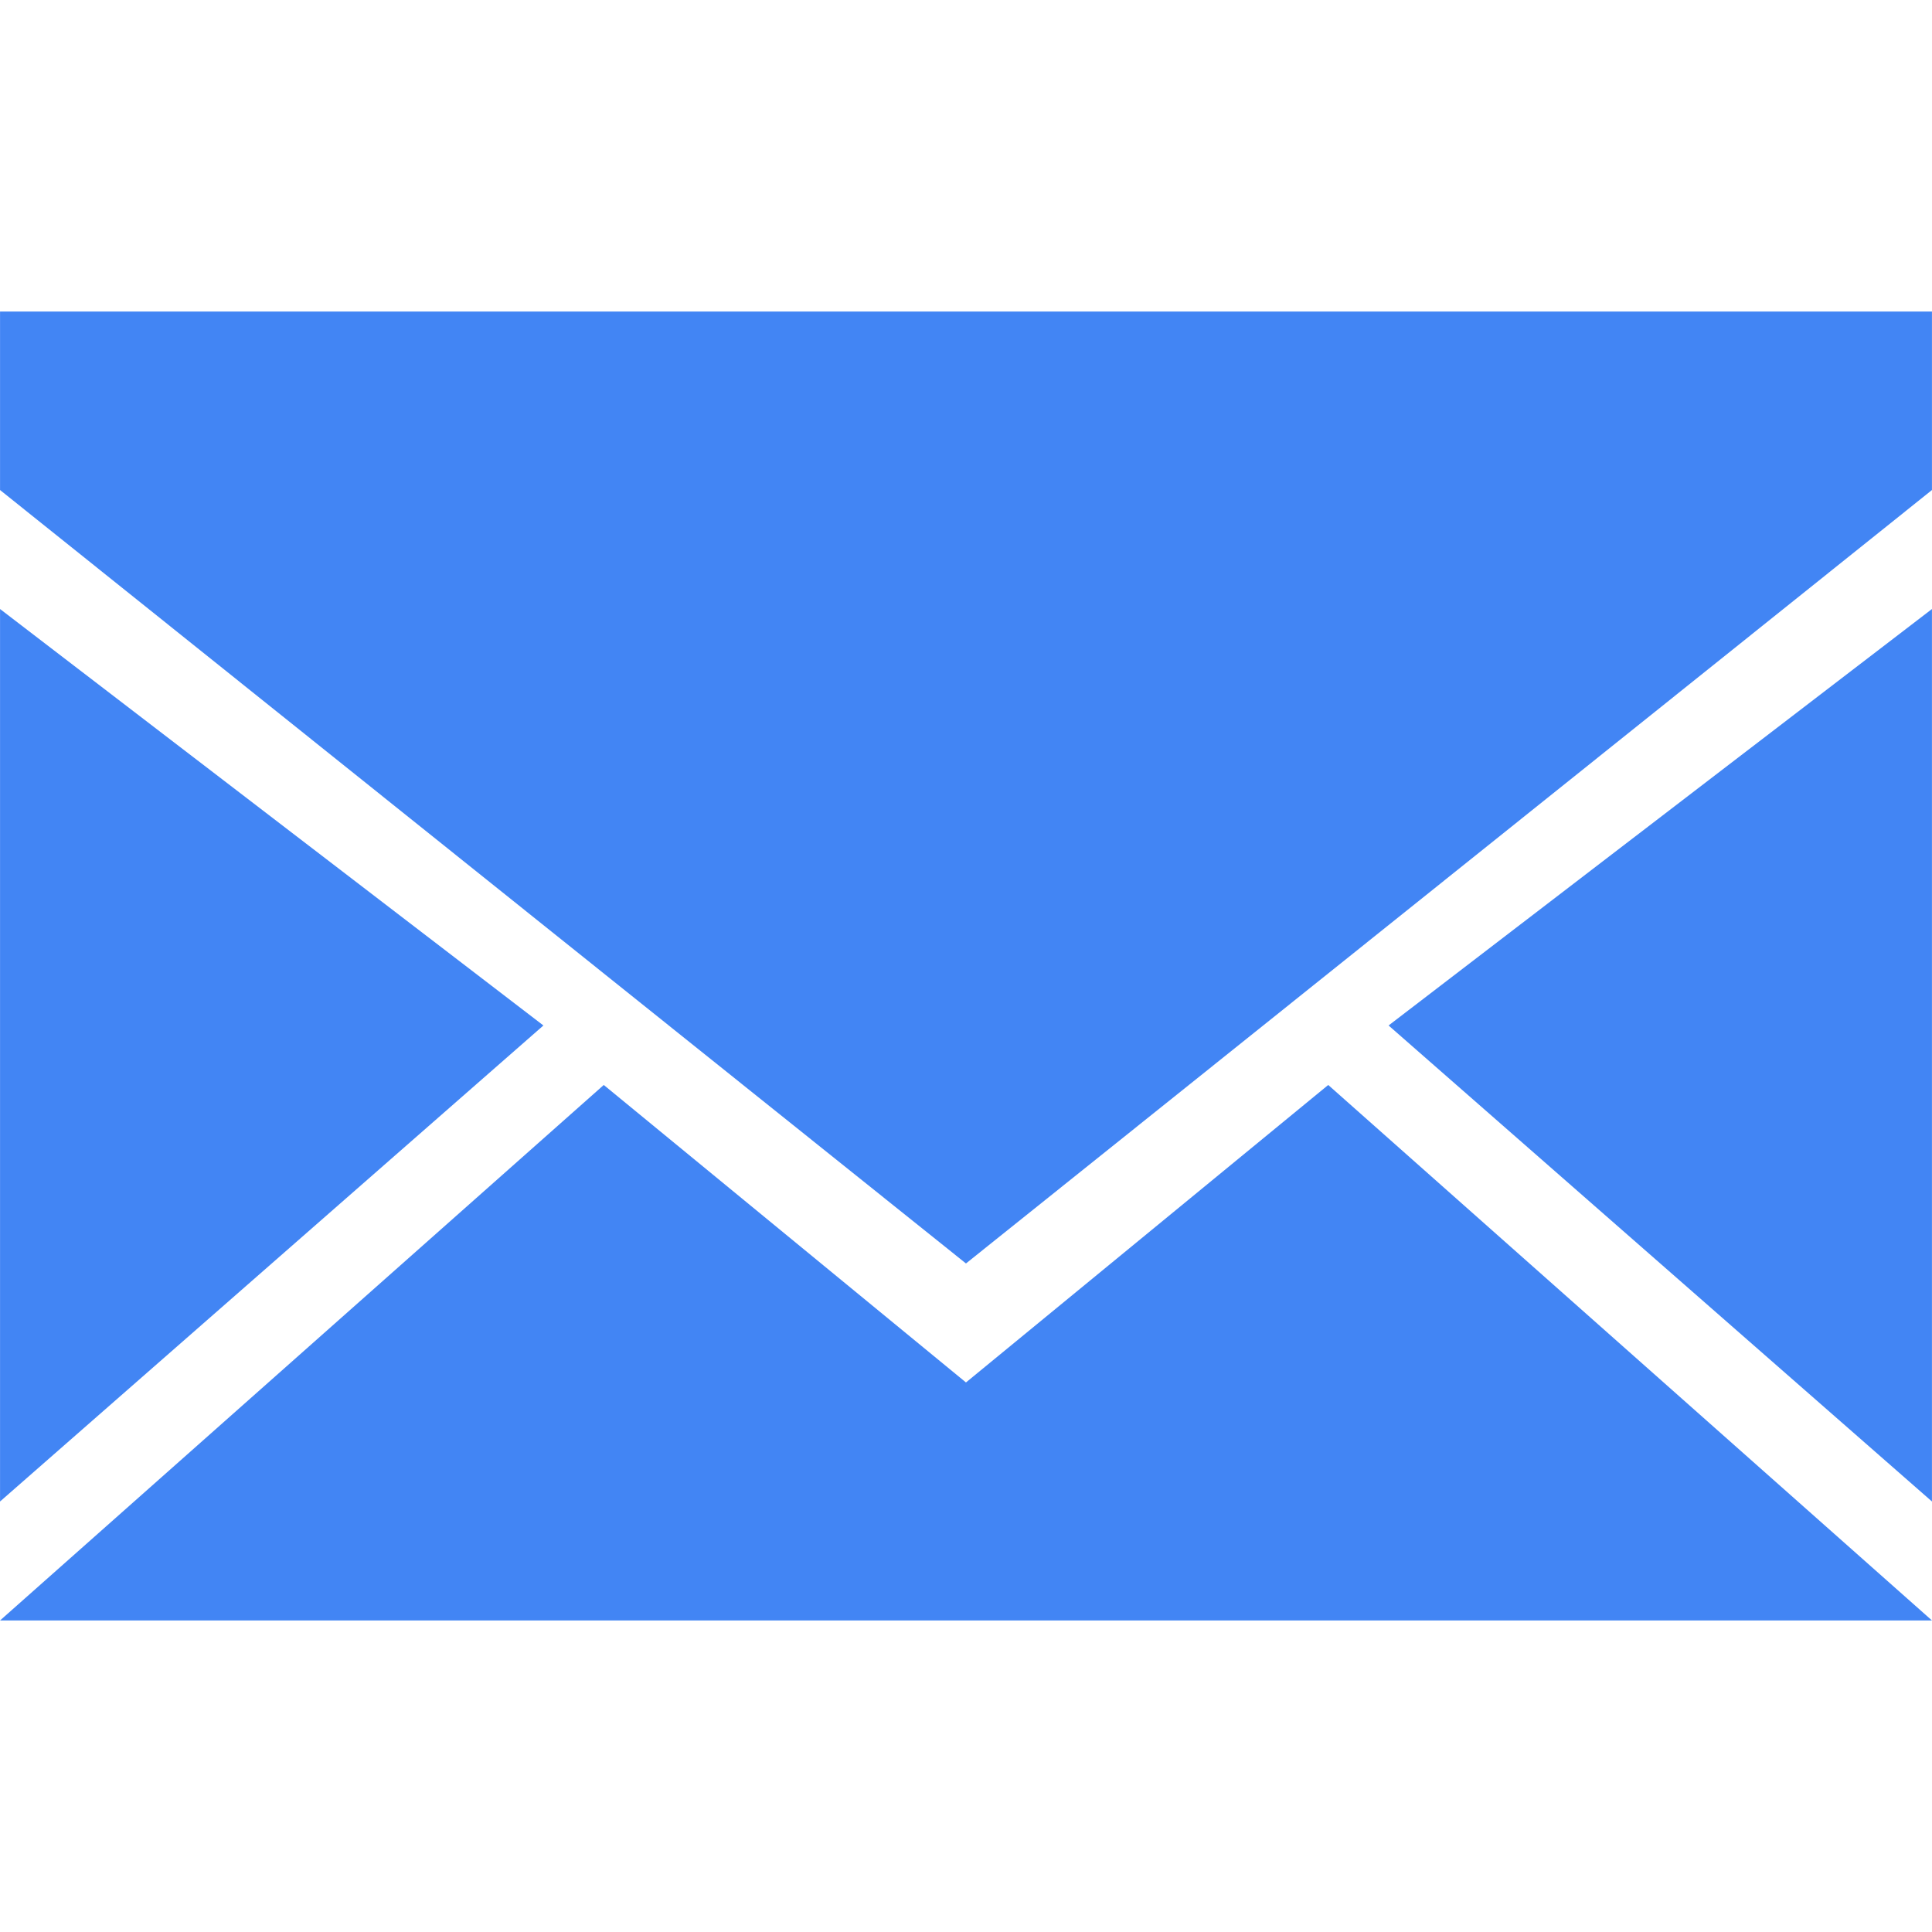
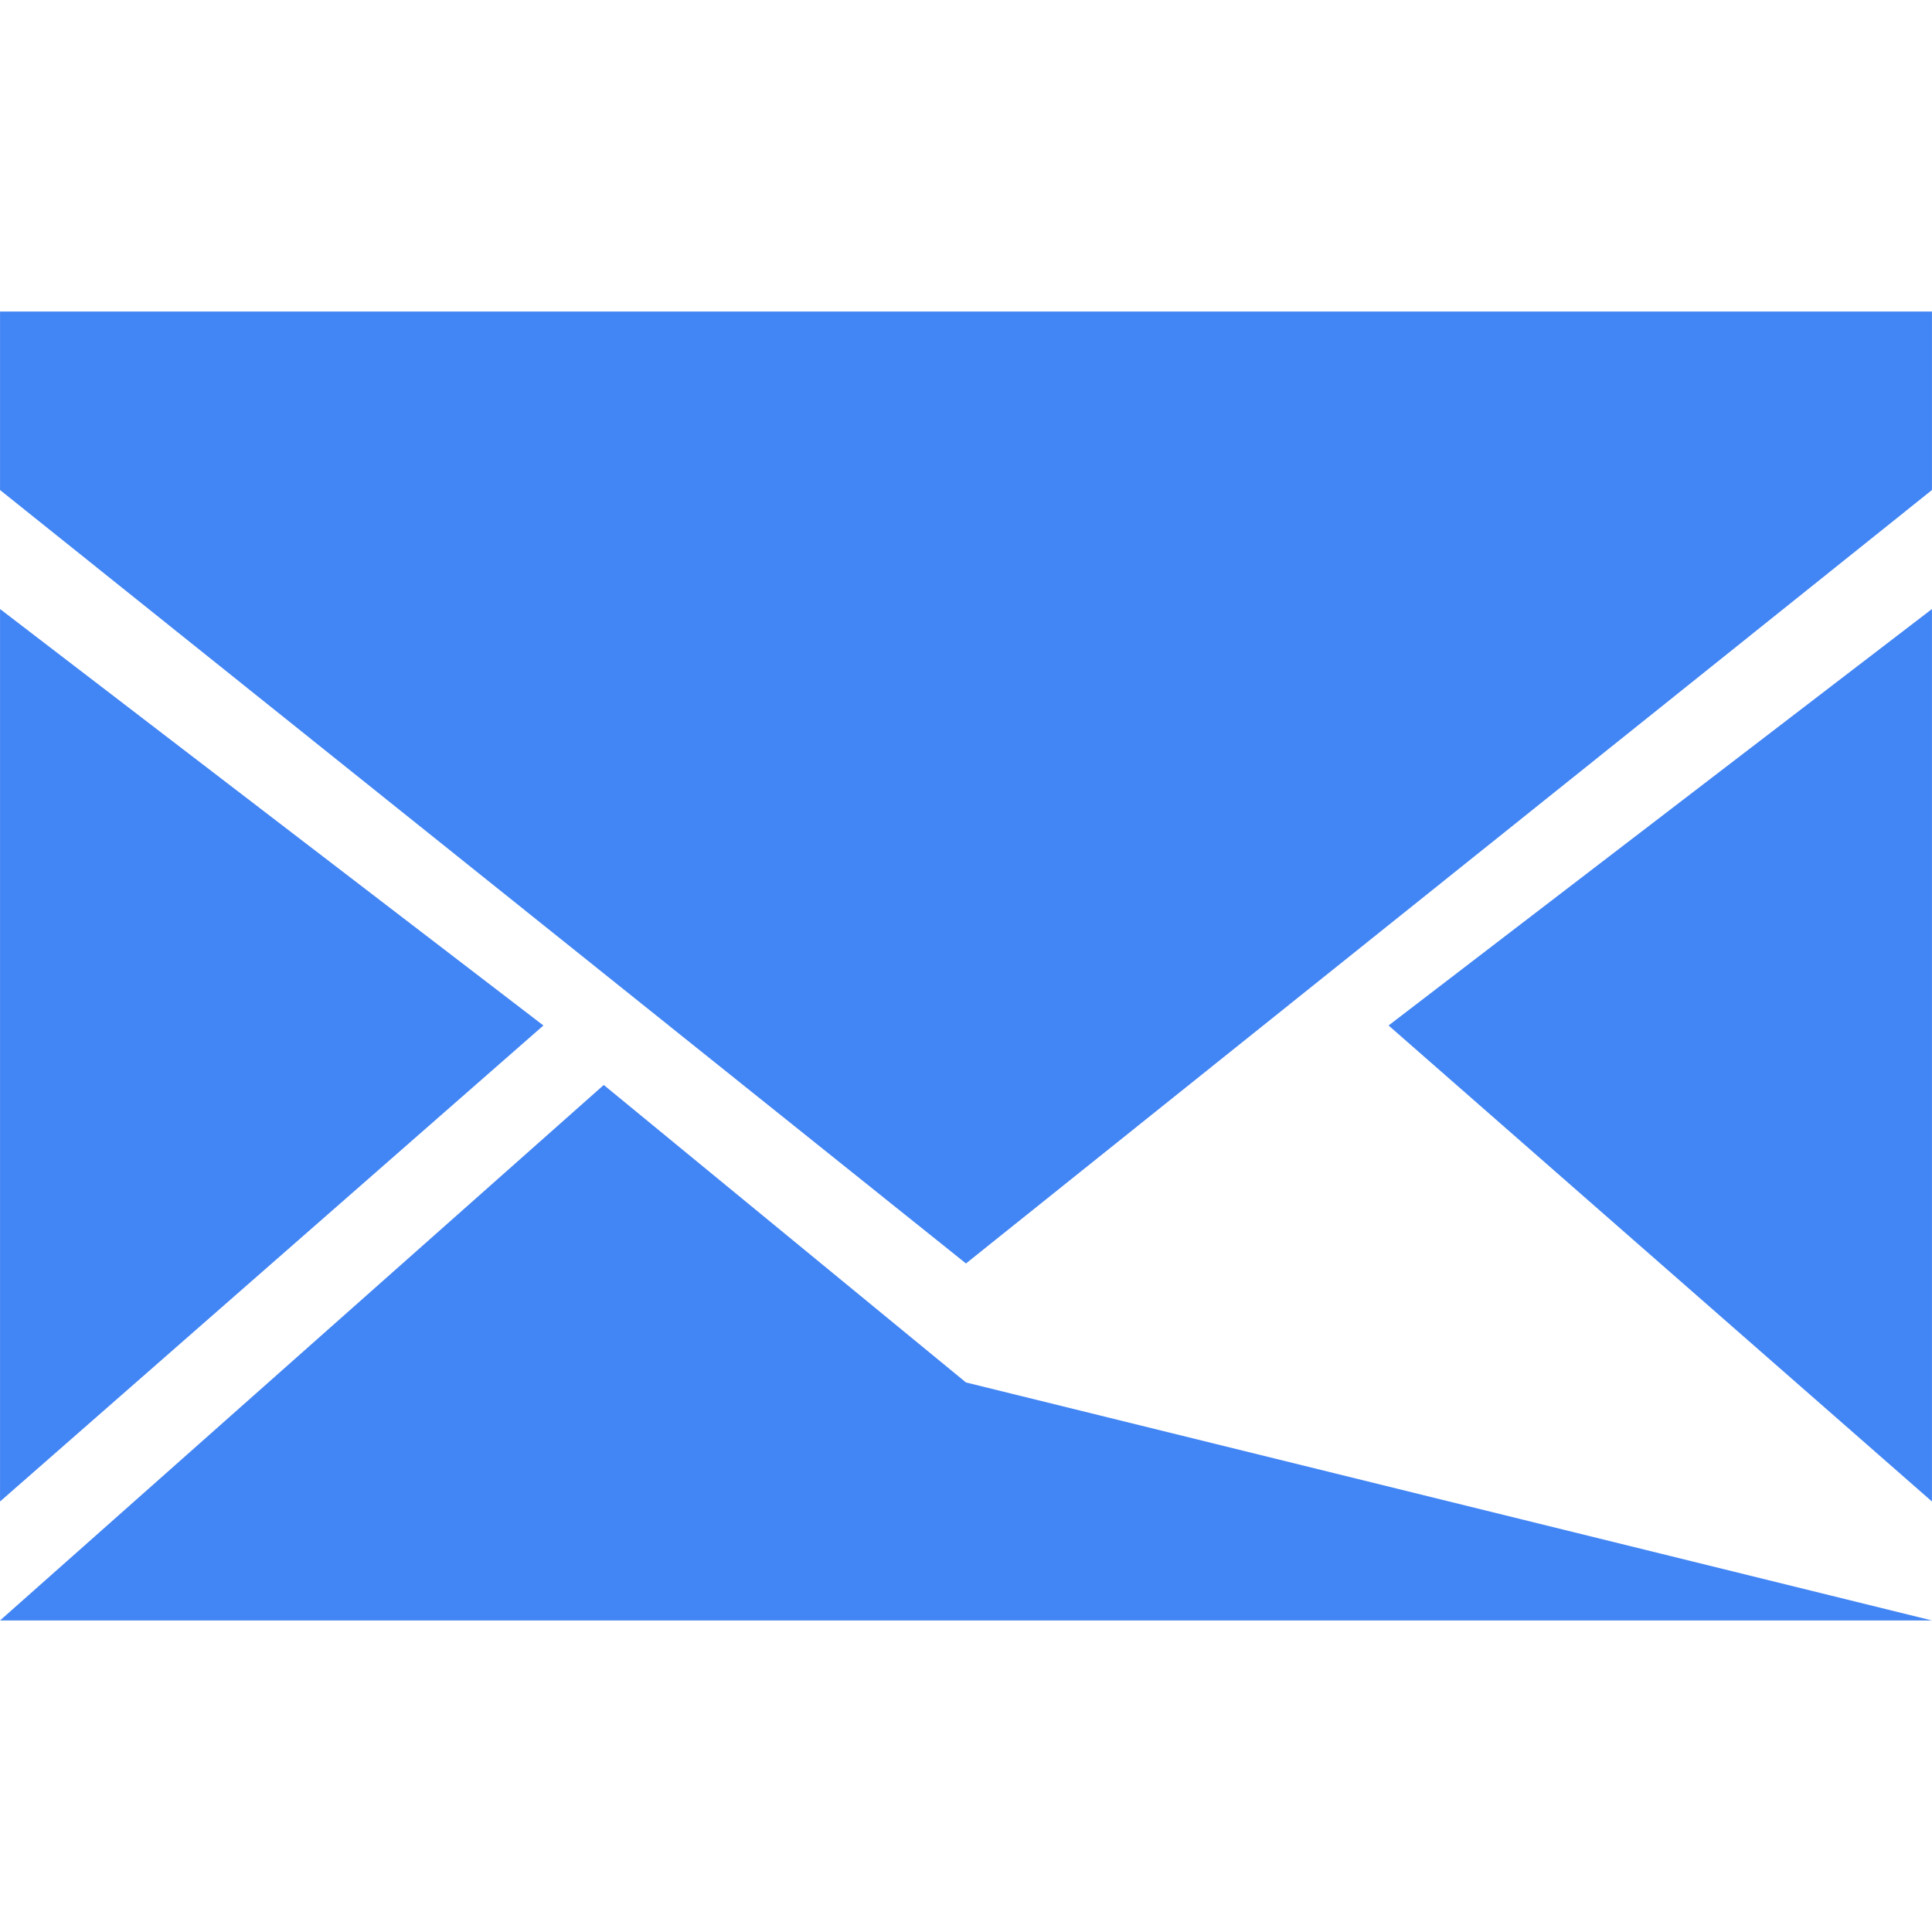
<svg xmlns="http://www.w3.org/2000/svg" t="1713944735992" class="icon" viewBox="0 0 1024 1024" version="1.1" p-id="6916" width="48" height="48">
-   <path d="M511.983 732.726L320.005 575.058 0.02 858.878h1023.958l-319.986-283.82-192.01 157.668z m511.995 63.097V322.79l-288 220.735 288 252.298zM0.021 322.79v473.035l288-252.299-288-220.736z m0-157.67v94.601L511.984 669.66 1023.98 259.72v-94.6H0.021z" fill="#4285F4" p-id="6917" />
+   <path d="M511.983 732.726L320.005 575.058 0.02 858.878h1023.958z m511.995 63.097V322.79l-288 220.735 288 252.298zM0.021 322.79v473.035l288-252.299-288-220.736z m0-157.67v94.601L511.984 669.66 1023.98 259.72v-94.6H0.021z" fill="#4285F4" p-id="6917" />
</svg>